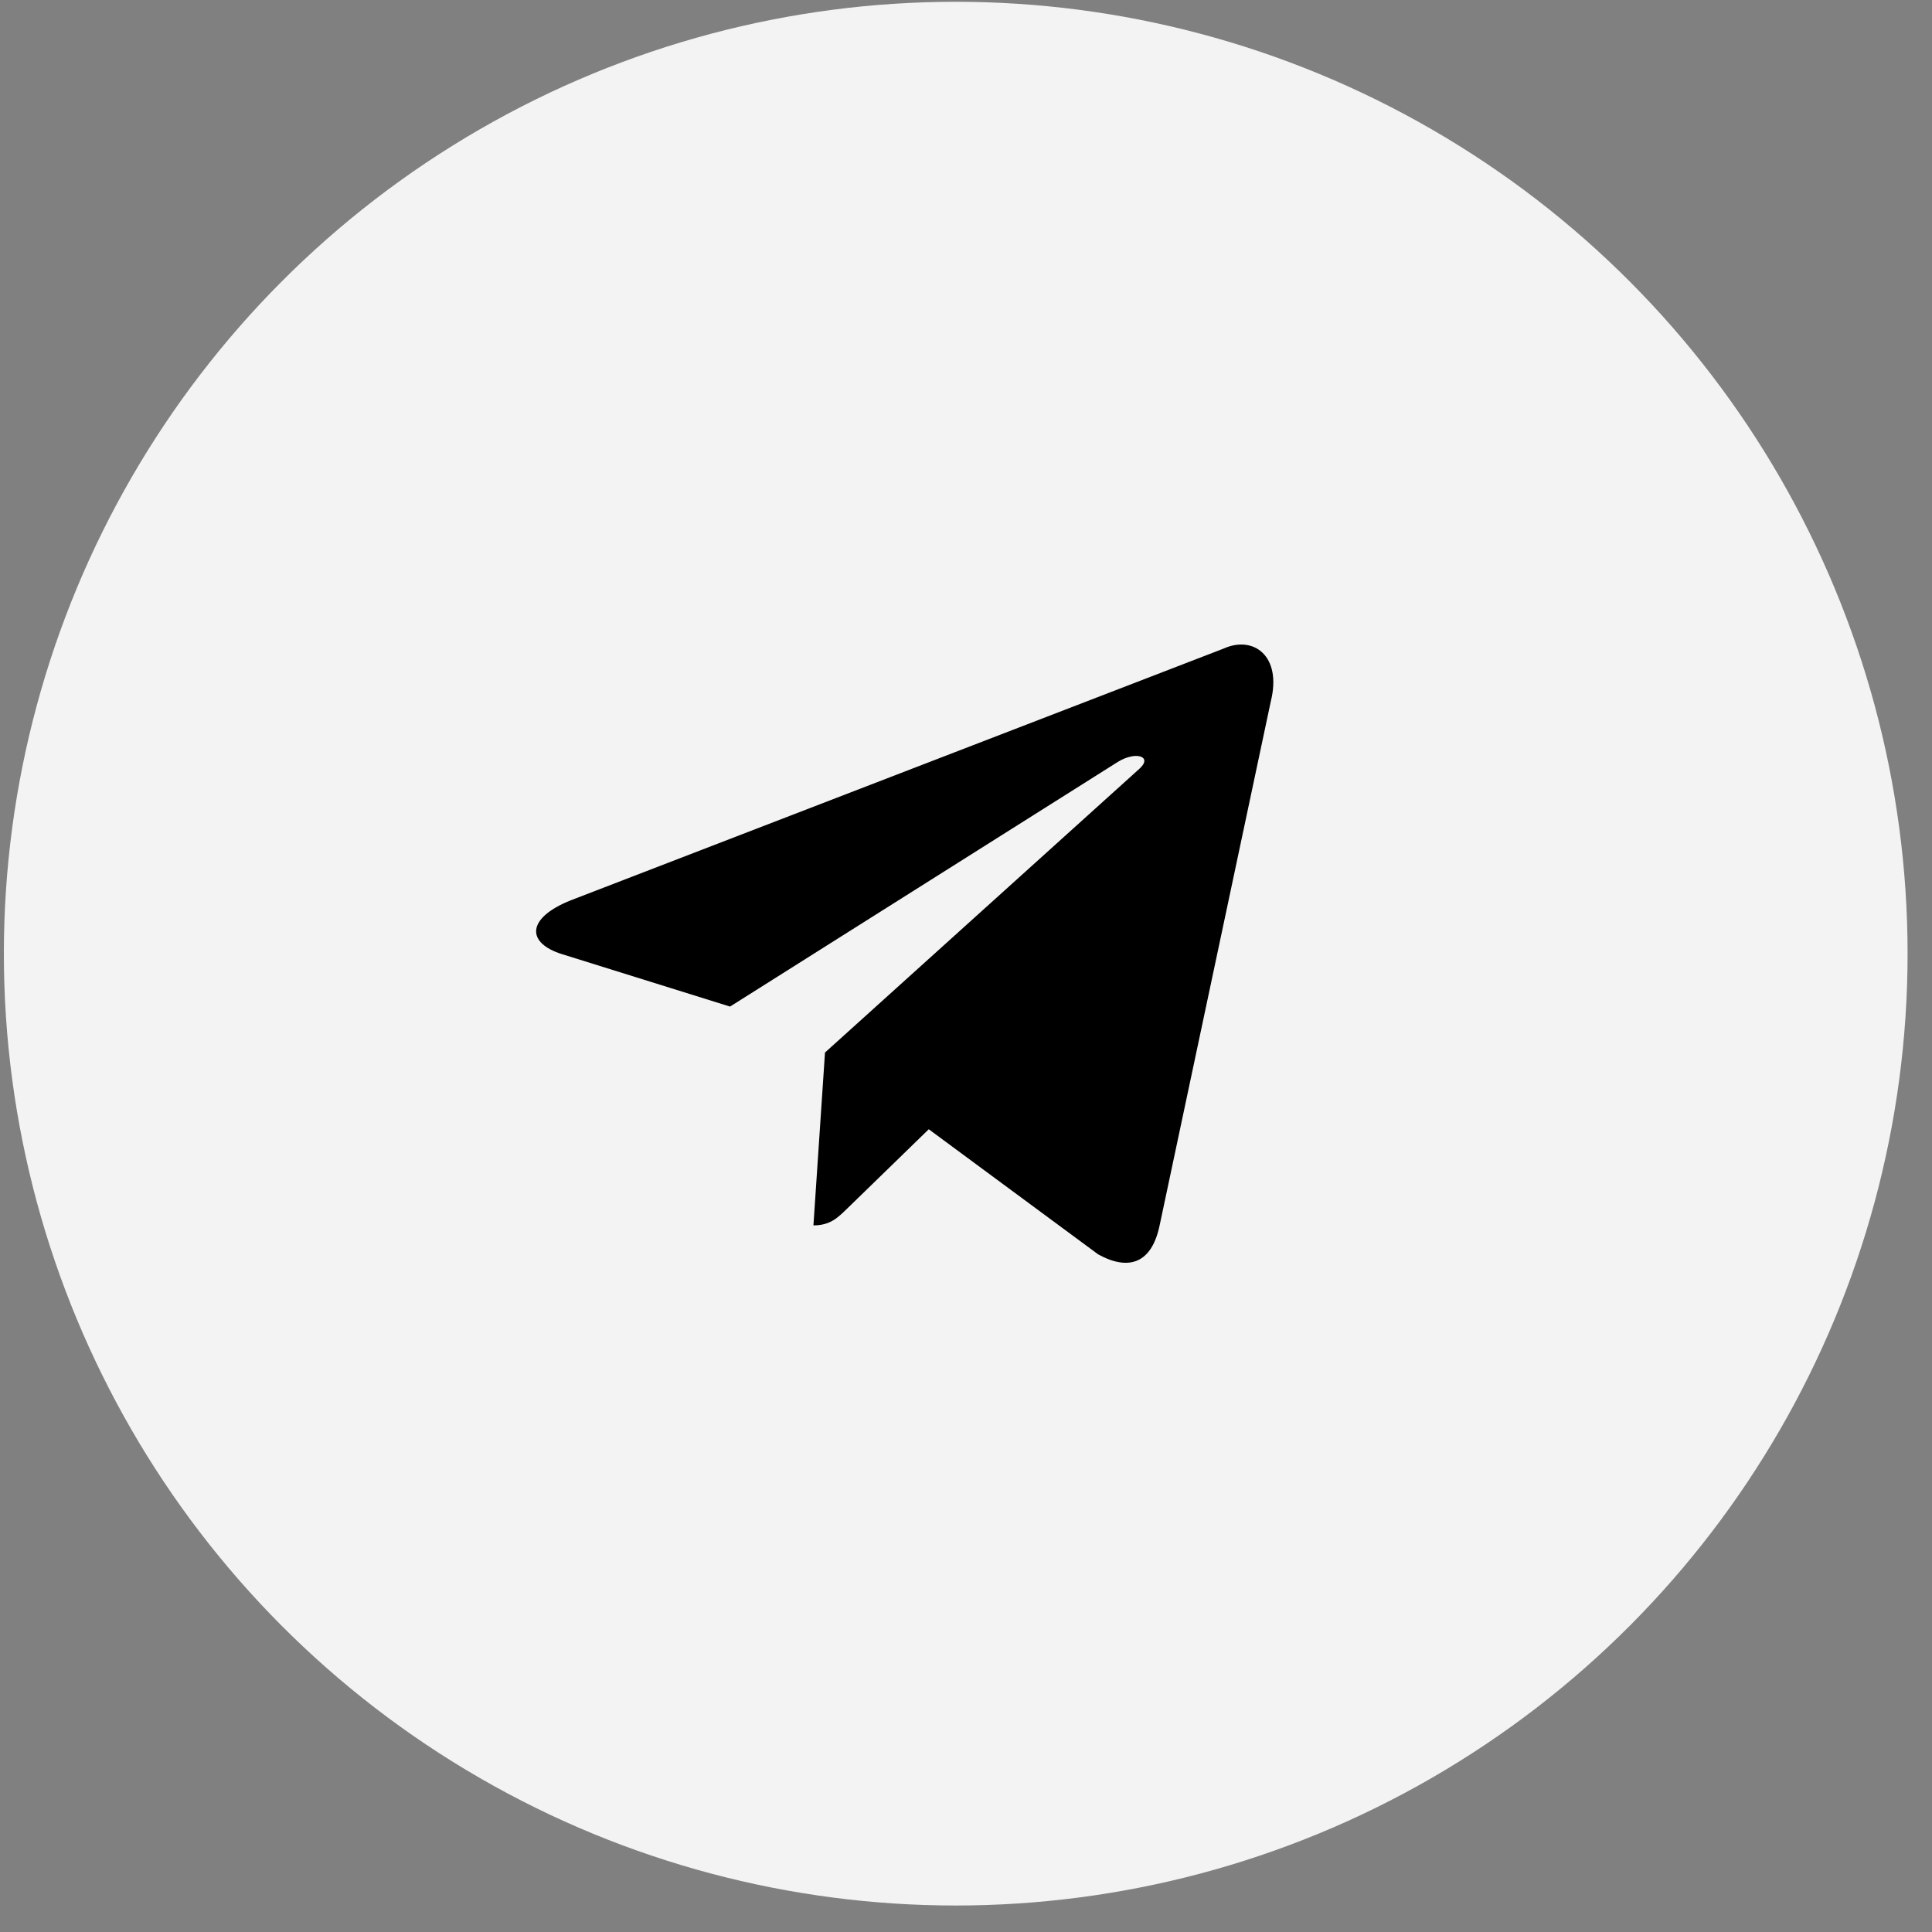
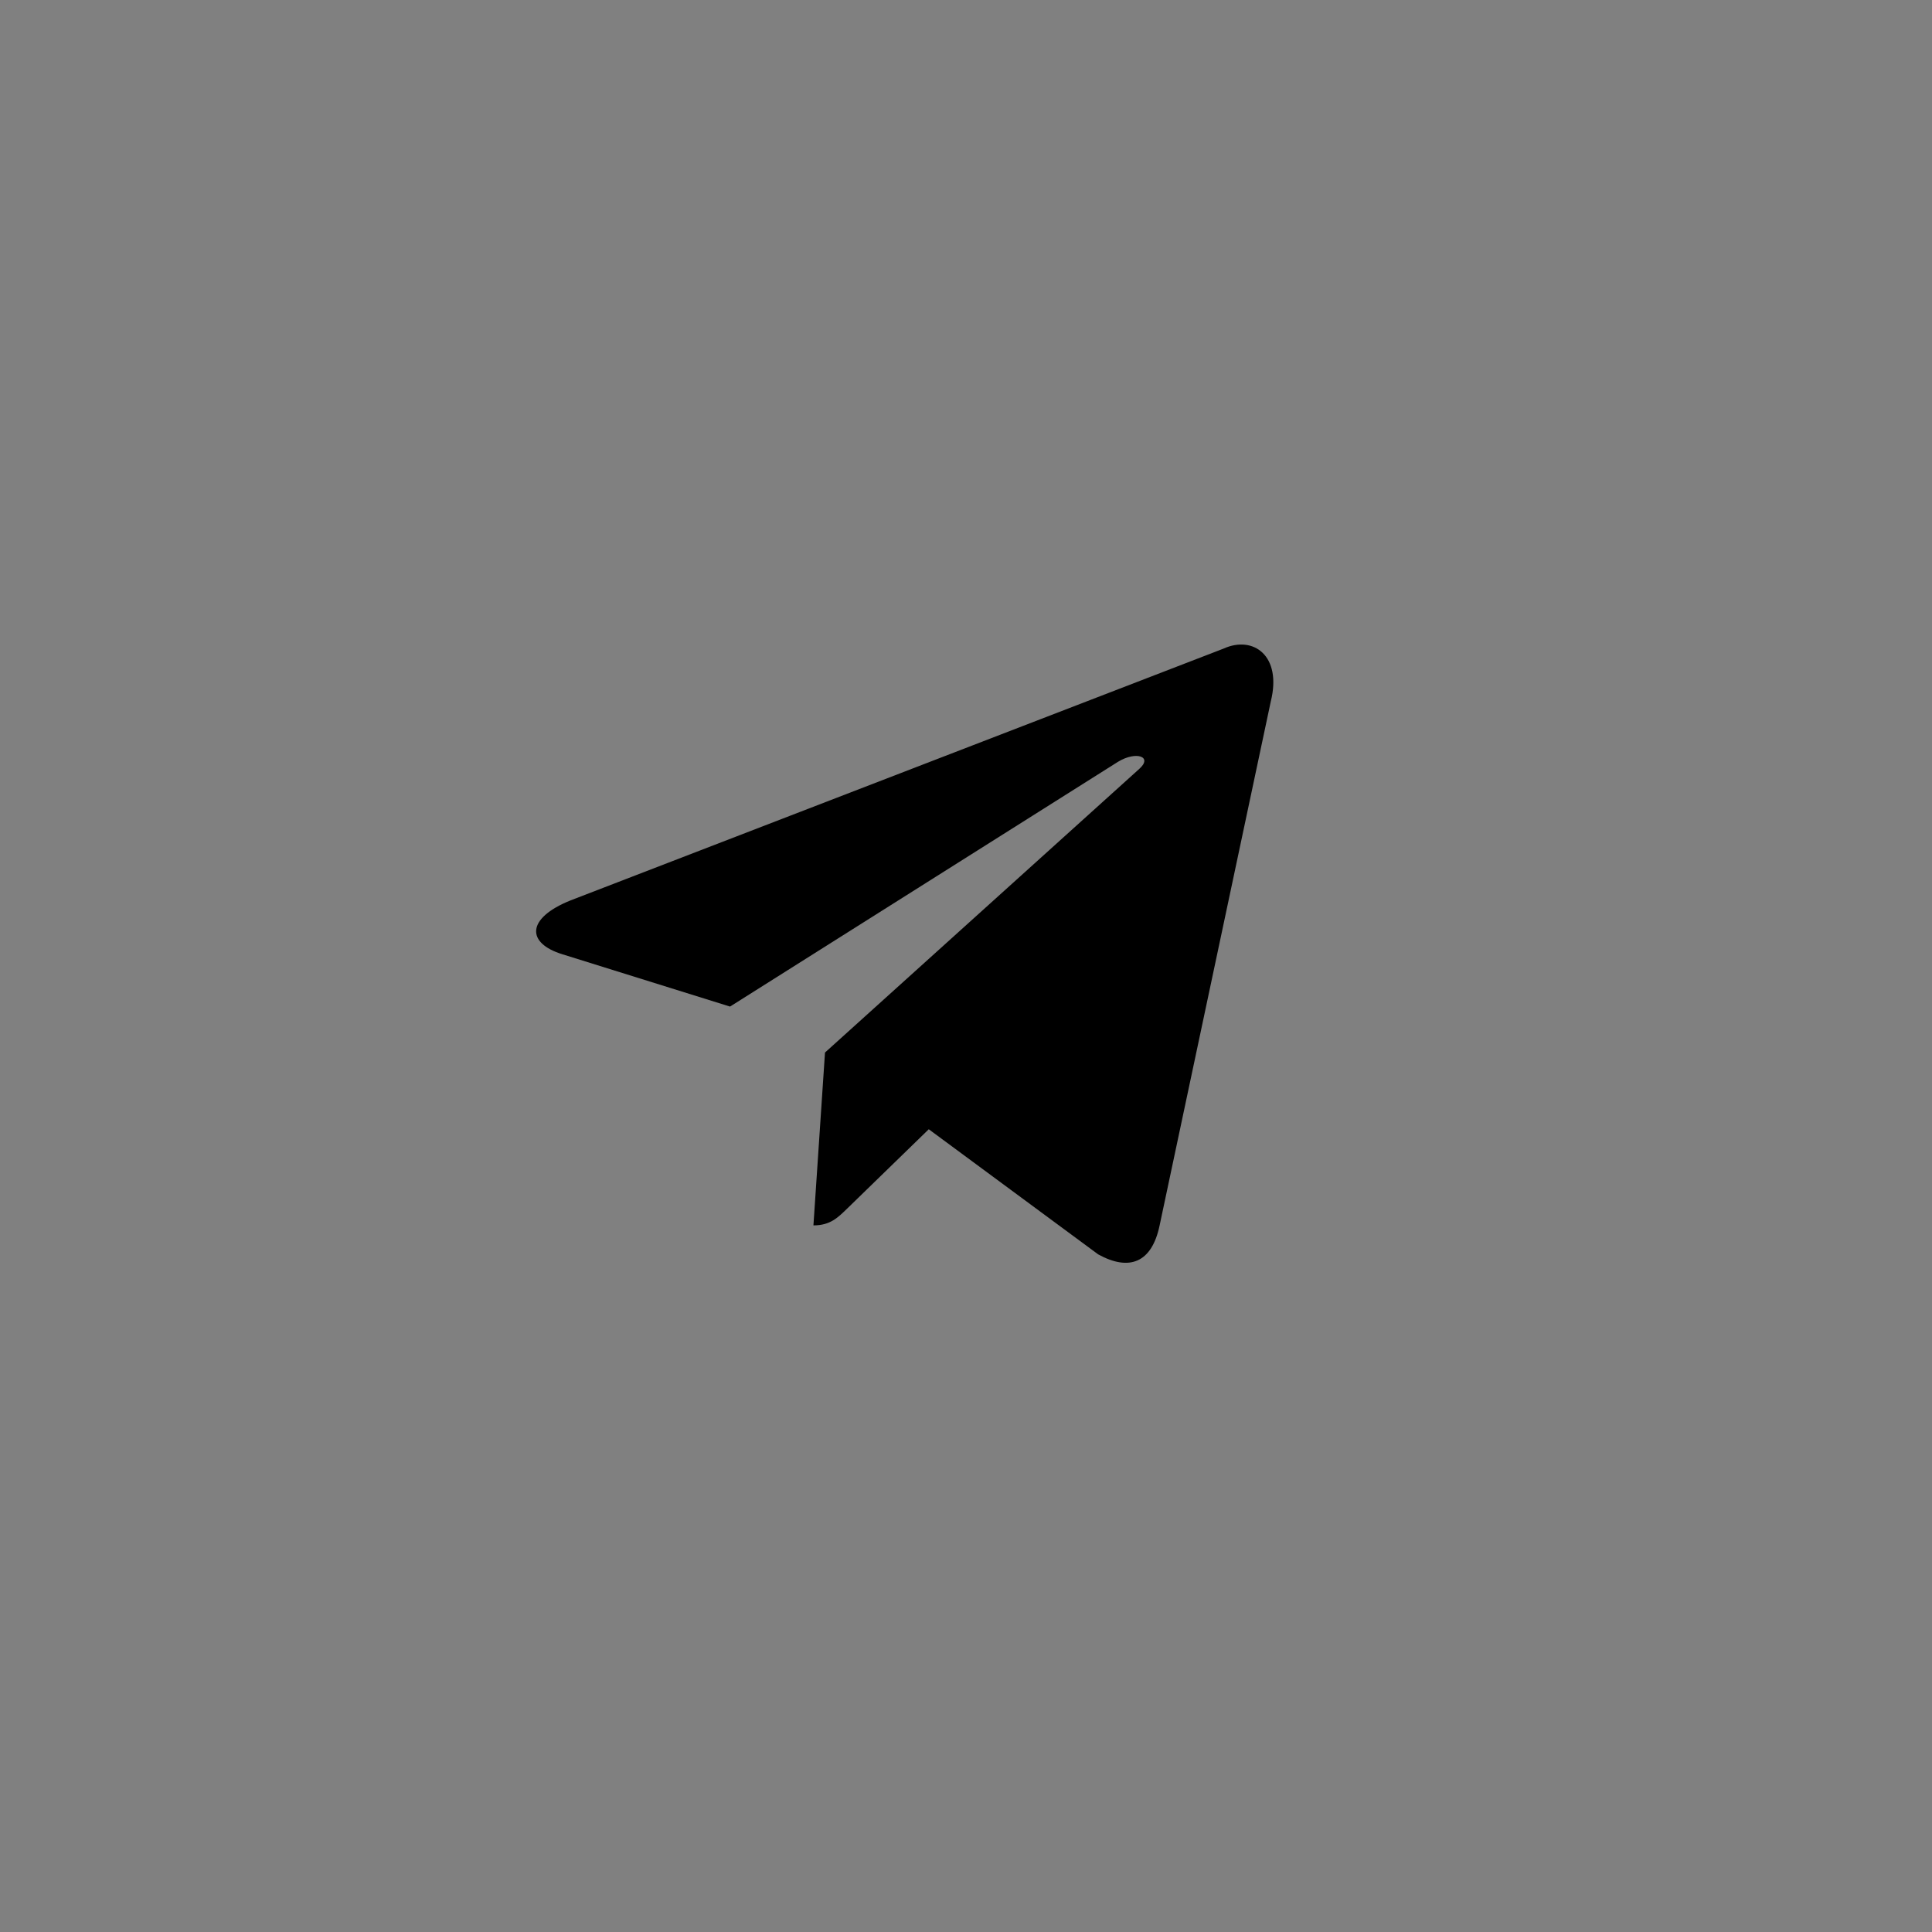
<svg xmlns="http://www.w3.org/2000/svg" width="66" height="66" viewBox="0 0 66 66" fill="none">
  <rect x="0" y="0" width="66" height="66" fill="#808080" stroke="none" />
-   <circle cx="32.649" cy="32.578" r="32.517" fill="#F3F3F3" />
  <path d="M41.799 22.157L19.491 30.759C17.969 31.371 17.977 32.22 19.212 32.599L24.939 34.386L38.191 26.025C38.817 25.644 39.389 25.849 38.919 26.267L28.183 35.956H28.18L28.183 35.957L27.788 41.861C28.366 41.861 28.622 41.595 28.946 41.282L31.728 38.577L37.515 42.851C38.582 43.438 39.348 43.136 39.614 41.863L43.412 23.962C43.801 22.402 42.817 21.697 41.799 22.157Z" fill="black" />
</svg>